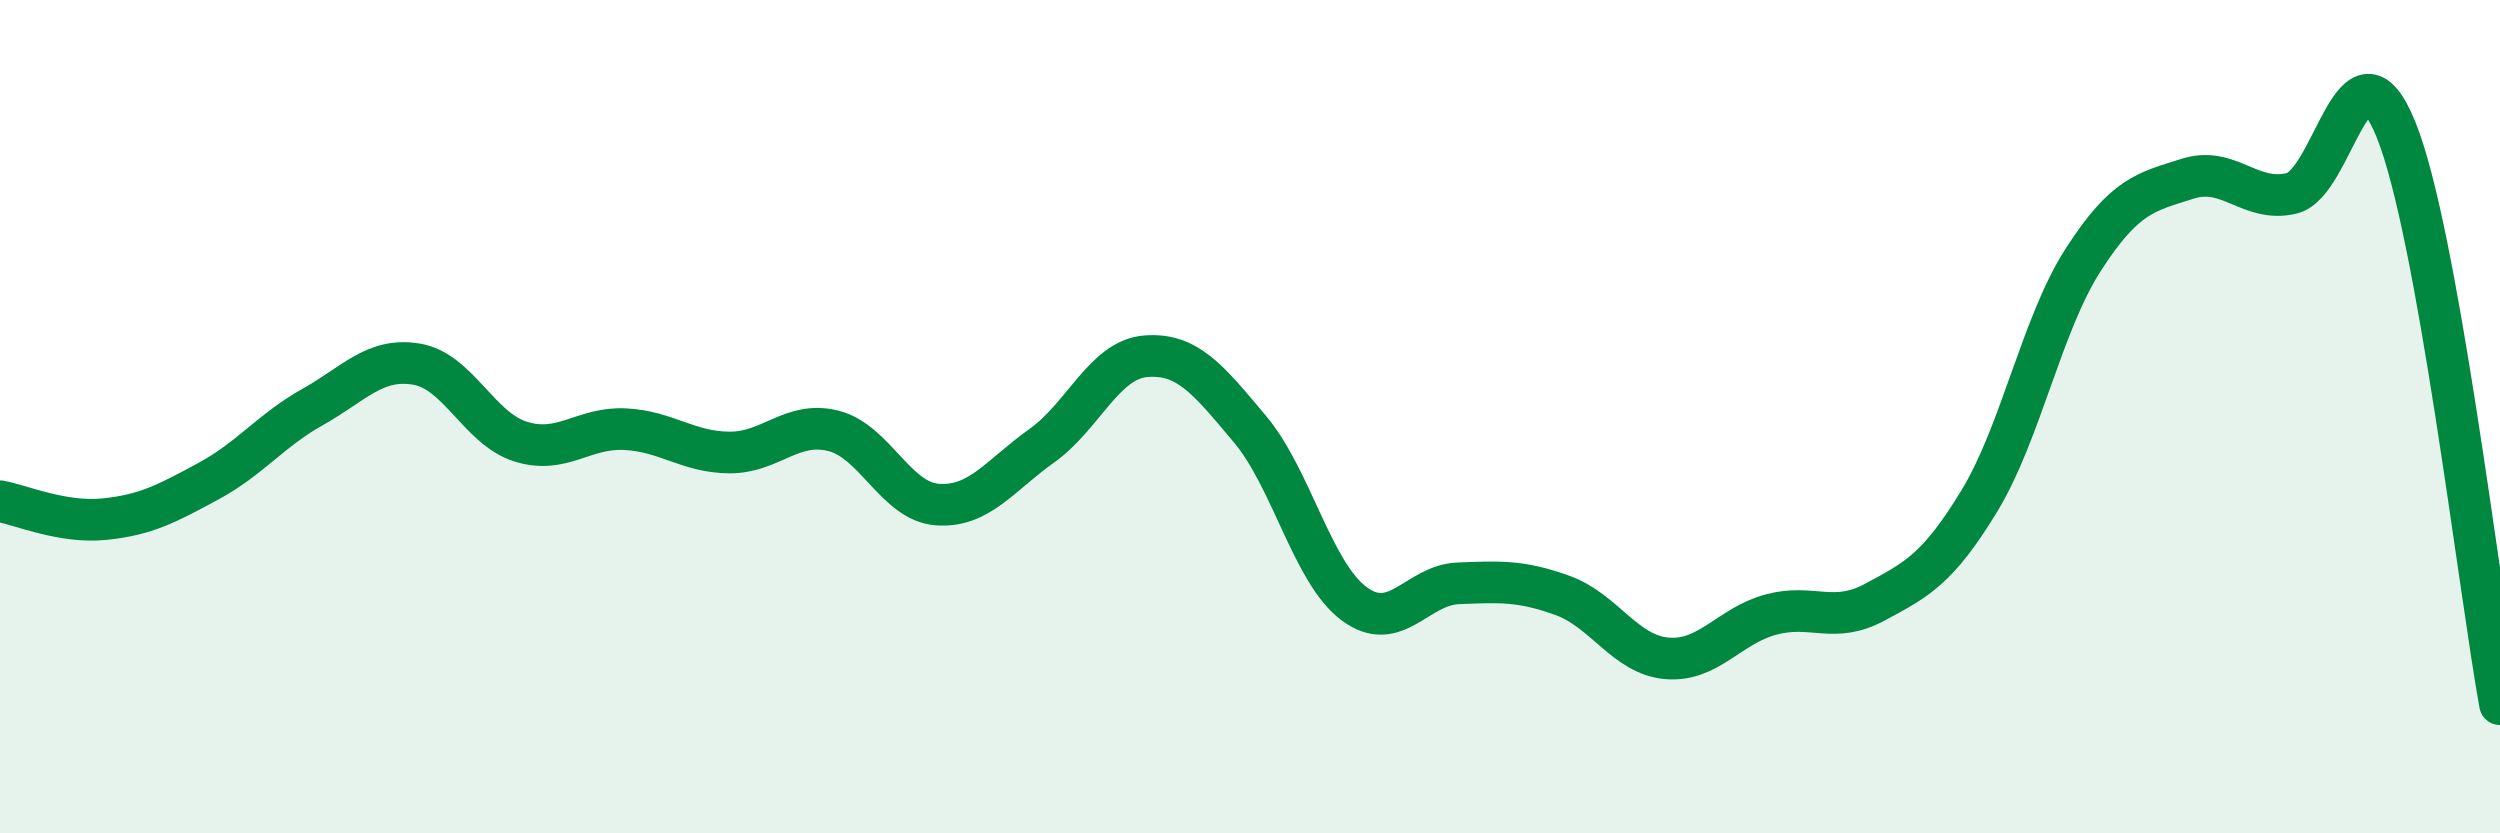
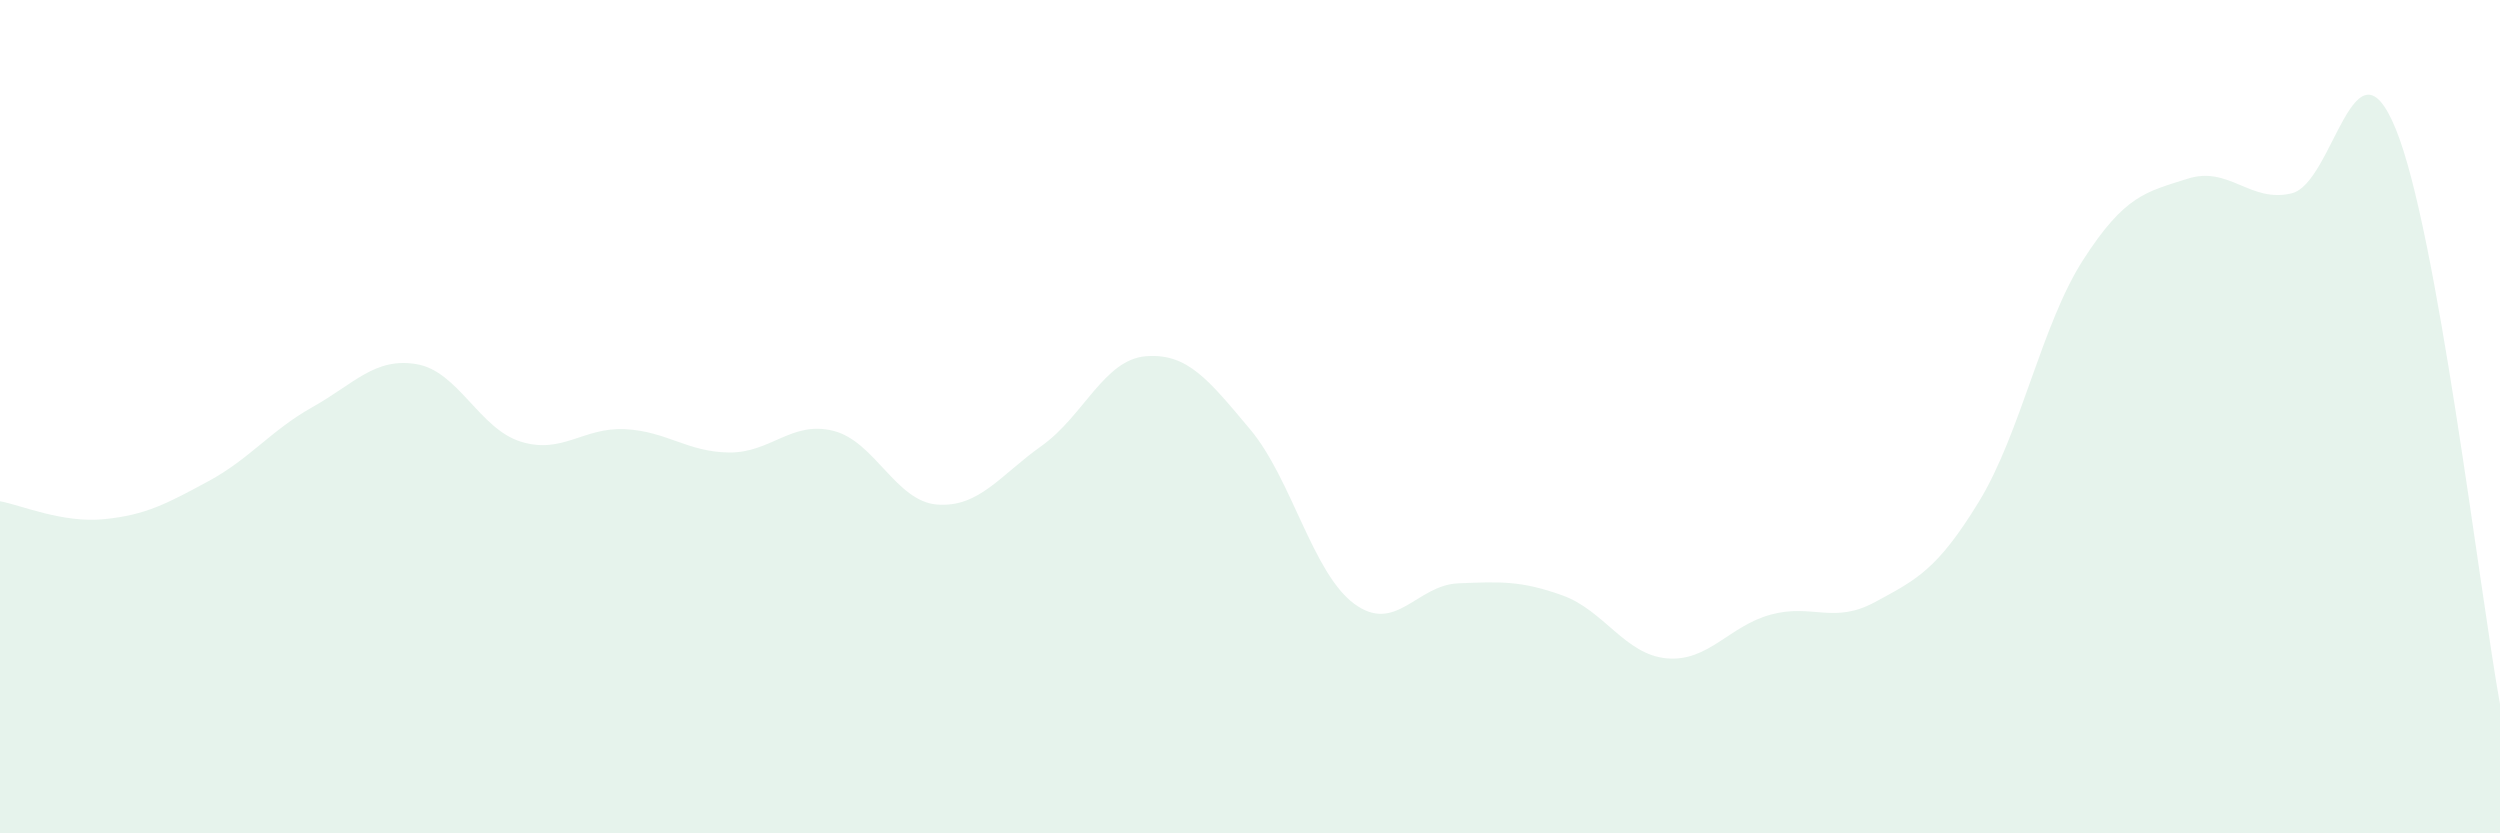
<svg xmlns="http://www.w3.org/2000/svg" width="60" height="20" viewBox="0 0 60 20">
  <path d="M 0,12.03 C 0.5,12.12 1.5,12.56 2.5,12.46 C 3.5,12.36 4,12.09 5,11.55 C 6,11.01 6.5,10.33 7.5,9.77 C 8.5,9.21 9,8.57 10,8.74 C 11,8.91 11.5,10.29 12.5,10.6 C 13.5,10.91 14,10.25 15,10.3 C 16,10.35 16.5,10.85 17.5,10.86 C 18.5,10.87 19,10.09 20,10.34 C 21,10.59 21.5,12.04 22.5,12.11 C 23.5,12.18 24,11.41 25,10.7 C 26,9.99 26.5,8.63 27.5,8.55 C 28.5,8.47 29,9.11 30,10.3 C 31,11.49 31.5,13.75 32.5,14.49 C 33.5,15.23 34,14.04 35,14 C 36,13.96 36.5,13.93 37.5,14.29 C 38.5,14.65 39,15.71 40,15.8 C 41,15.89 41.5,15.02 42.5,14.75 C 43.5,14.48 44,14.99 45,14.45 C 46,13.91 46.5,13.67 47.5,12.03 C 48.5,10.39 49,7.78 50,6.23 C 51,4.68 51.5,4.61 52.5,4.29 C 53.5,3.97 54,4.88 55,4.64 C 56,4.4 56.5,0.65 57.5,3.1 C 58.5,5.55 59.5,14.14 60,16.9L60 20L0 20Z" fill="#008740" opacity="0.1" stroke-linecap="round" stroke-linejoin="round" />
-   <path d="M 0,12.03 C 0.5,12.12 1.5,12.56 2.5,12.46 C 3.5,12.36 4,12.09 5,11.55 C 6,11.01 6.5,10.33 7.5,9.77 C 8.5,9.21 9,8.57 10,8.74 C 11,8.91 11.5,10.29 12.5,10.6 C 13.5,10.91 14,10.25 15,10.3 C 16,10.35 16.5,10.85 17.5,10.86 C 18.5,10.87 19,10.09 20,10.34 C 21,10.59 21.5,12.04 22.5,12.11 C 23.5,12.18 24,11.41 25,10.7 C 26,9.99 26.5,8.63 27.5,8.55 C 28.5,8.47 29,9.11 30,10.3 C 31,11.49 31.5,13.75 32.5,14.49 C 33.5,15.23 34,14.04 35,14 C 36,13.96 36.5,13.93 37.5,14.29 C 38.5,14.65 39,15.71 40,15.8 C 41,15.89 41.5,15.02 42.5,14.75 C 43.5,14.48 44,14.99 45,14.45 C 46,13.91 46.5,13.67 47.5,12.03 C 48.5,10.39 49,7.78 50,6.23 C 51,4.68 51.5,4.61 52.5,4.29 C 53.5,3.97 54,4.88 55,4.64 C 56,4.4 56.5,0.65 57.5,3.1 C 58.5,5.55 59.5,14.14 60,16.9" stroke="#008740" stroke-width="1" fill="none" stroke-linecap="round" stroke-linejoin="round" />
</svg>